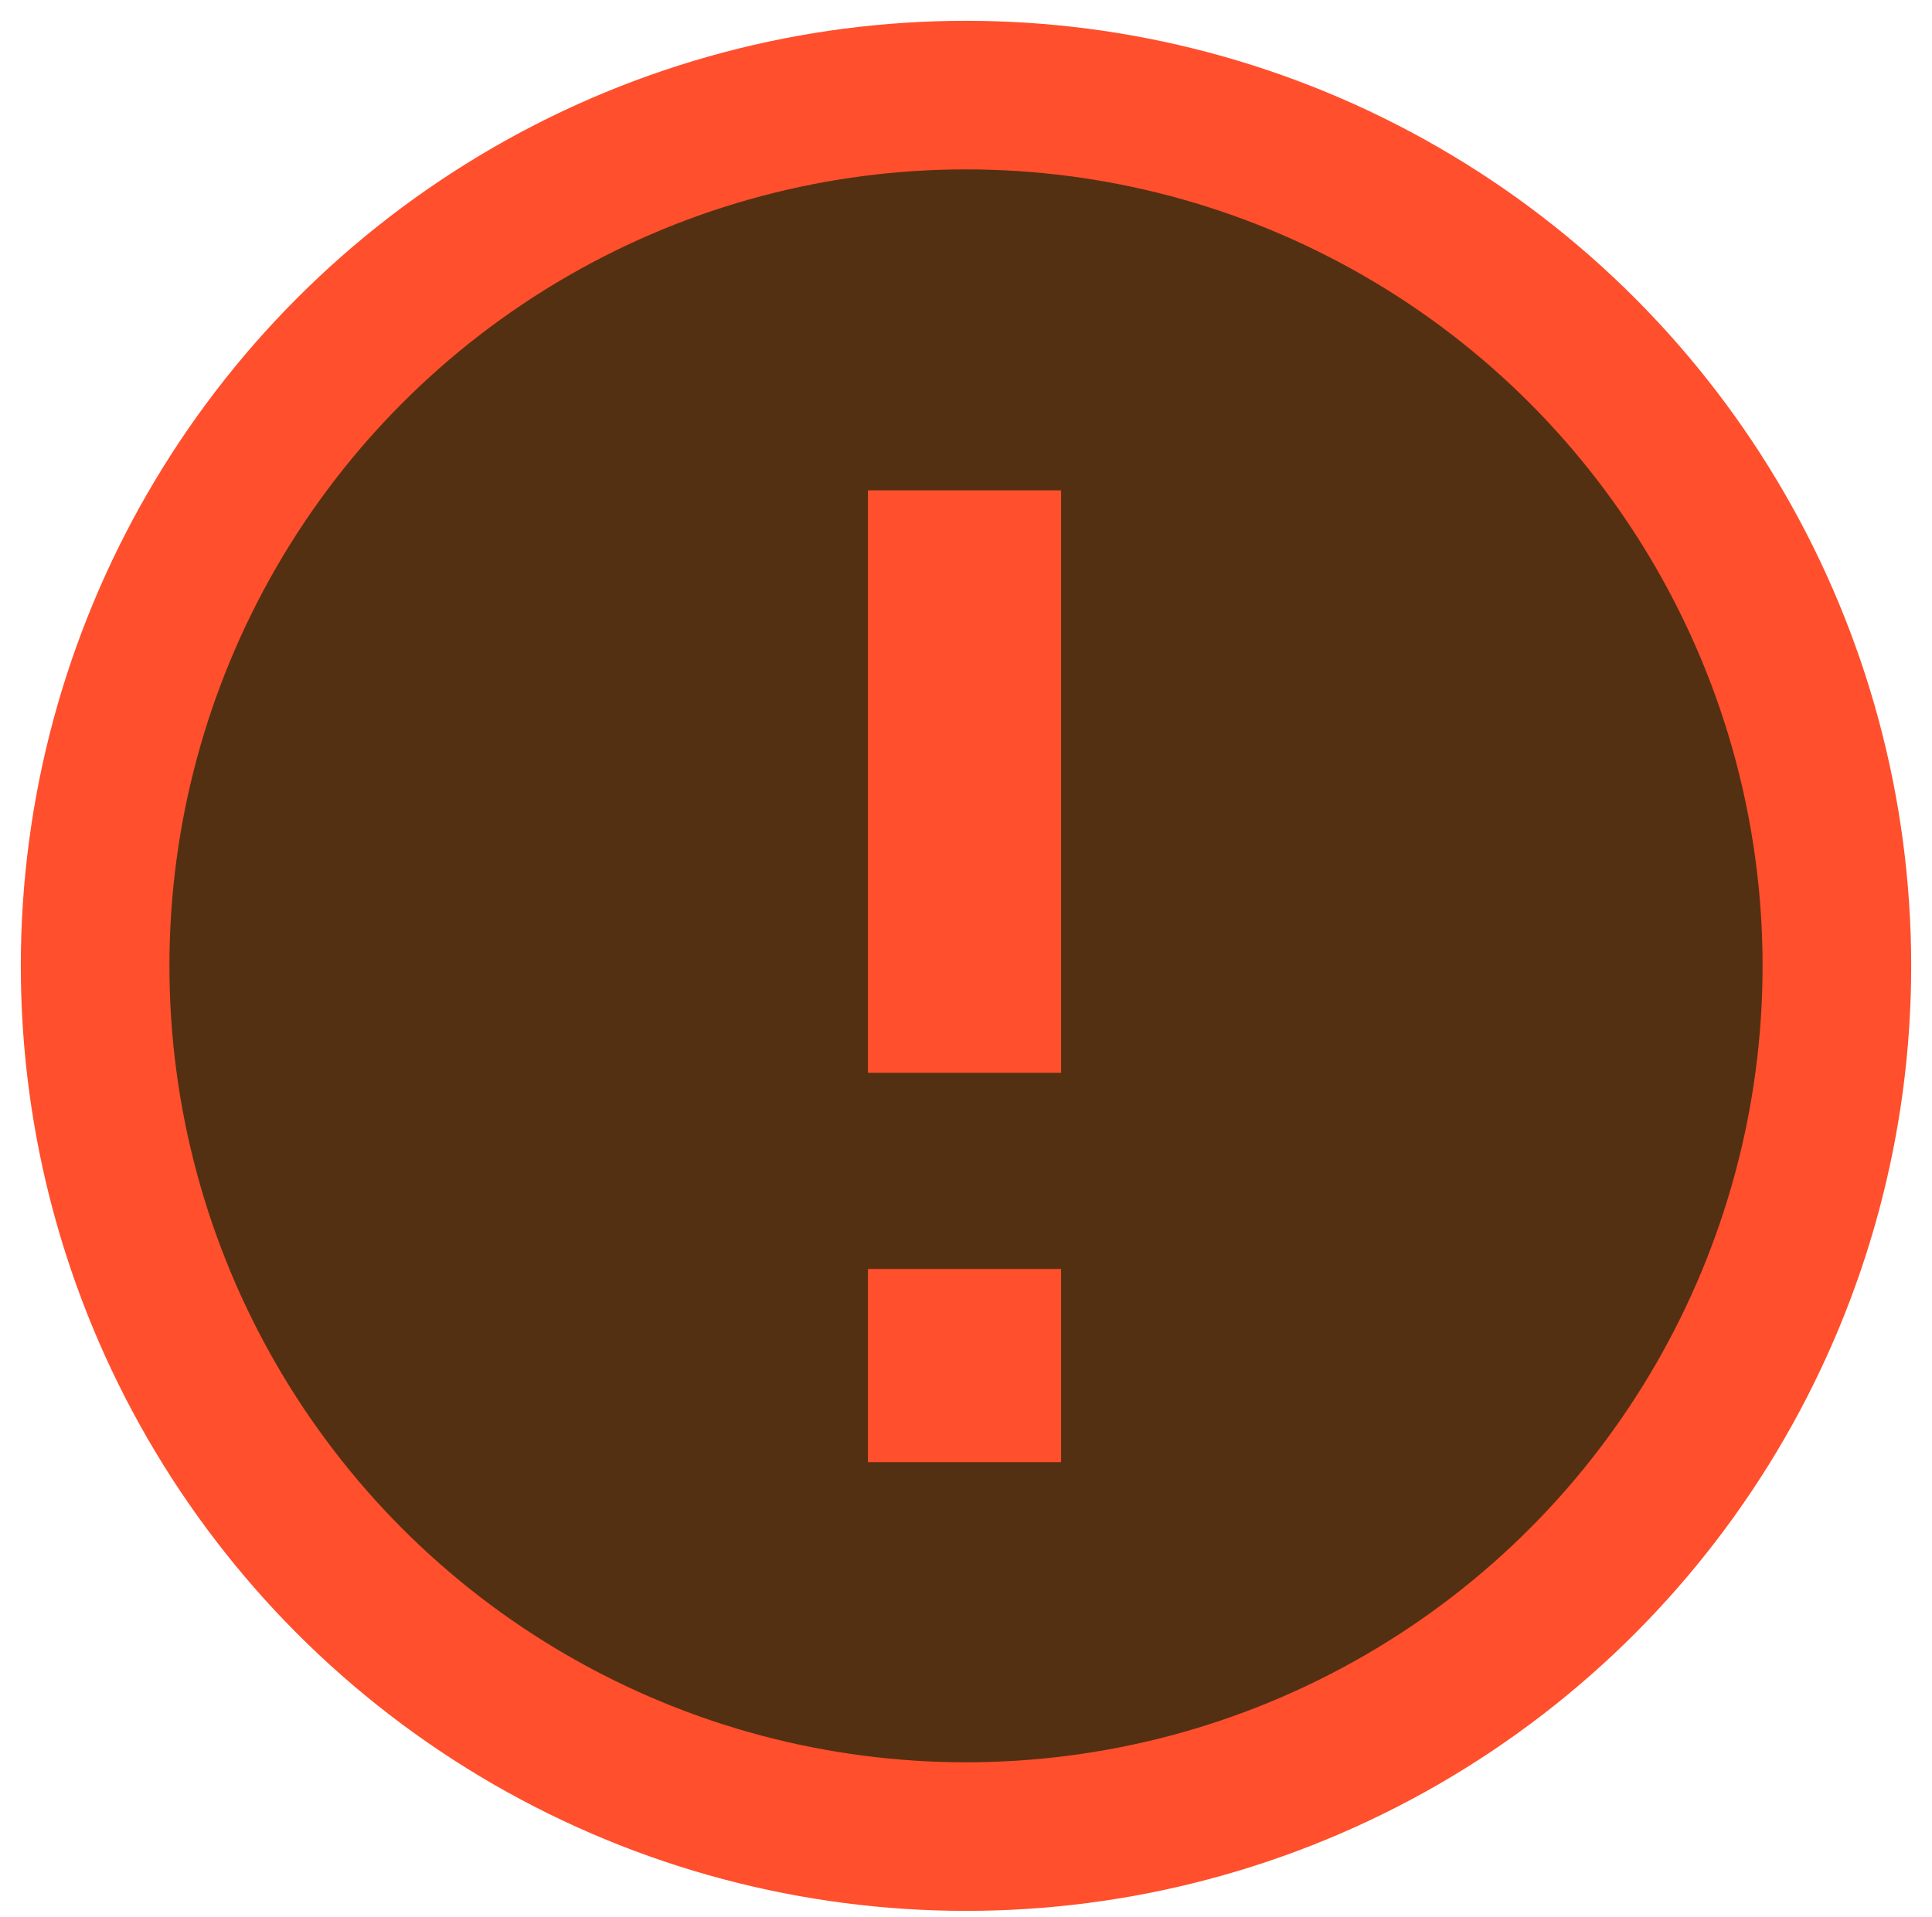
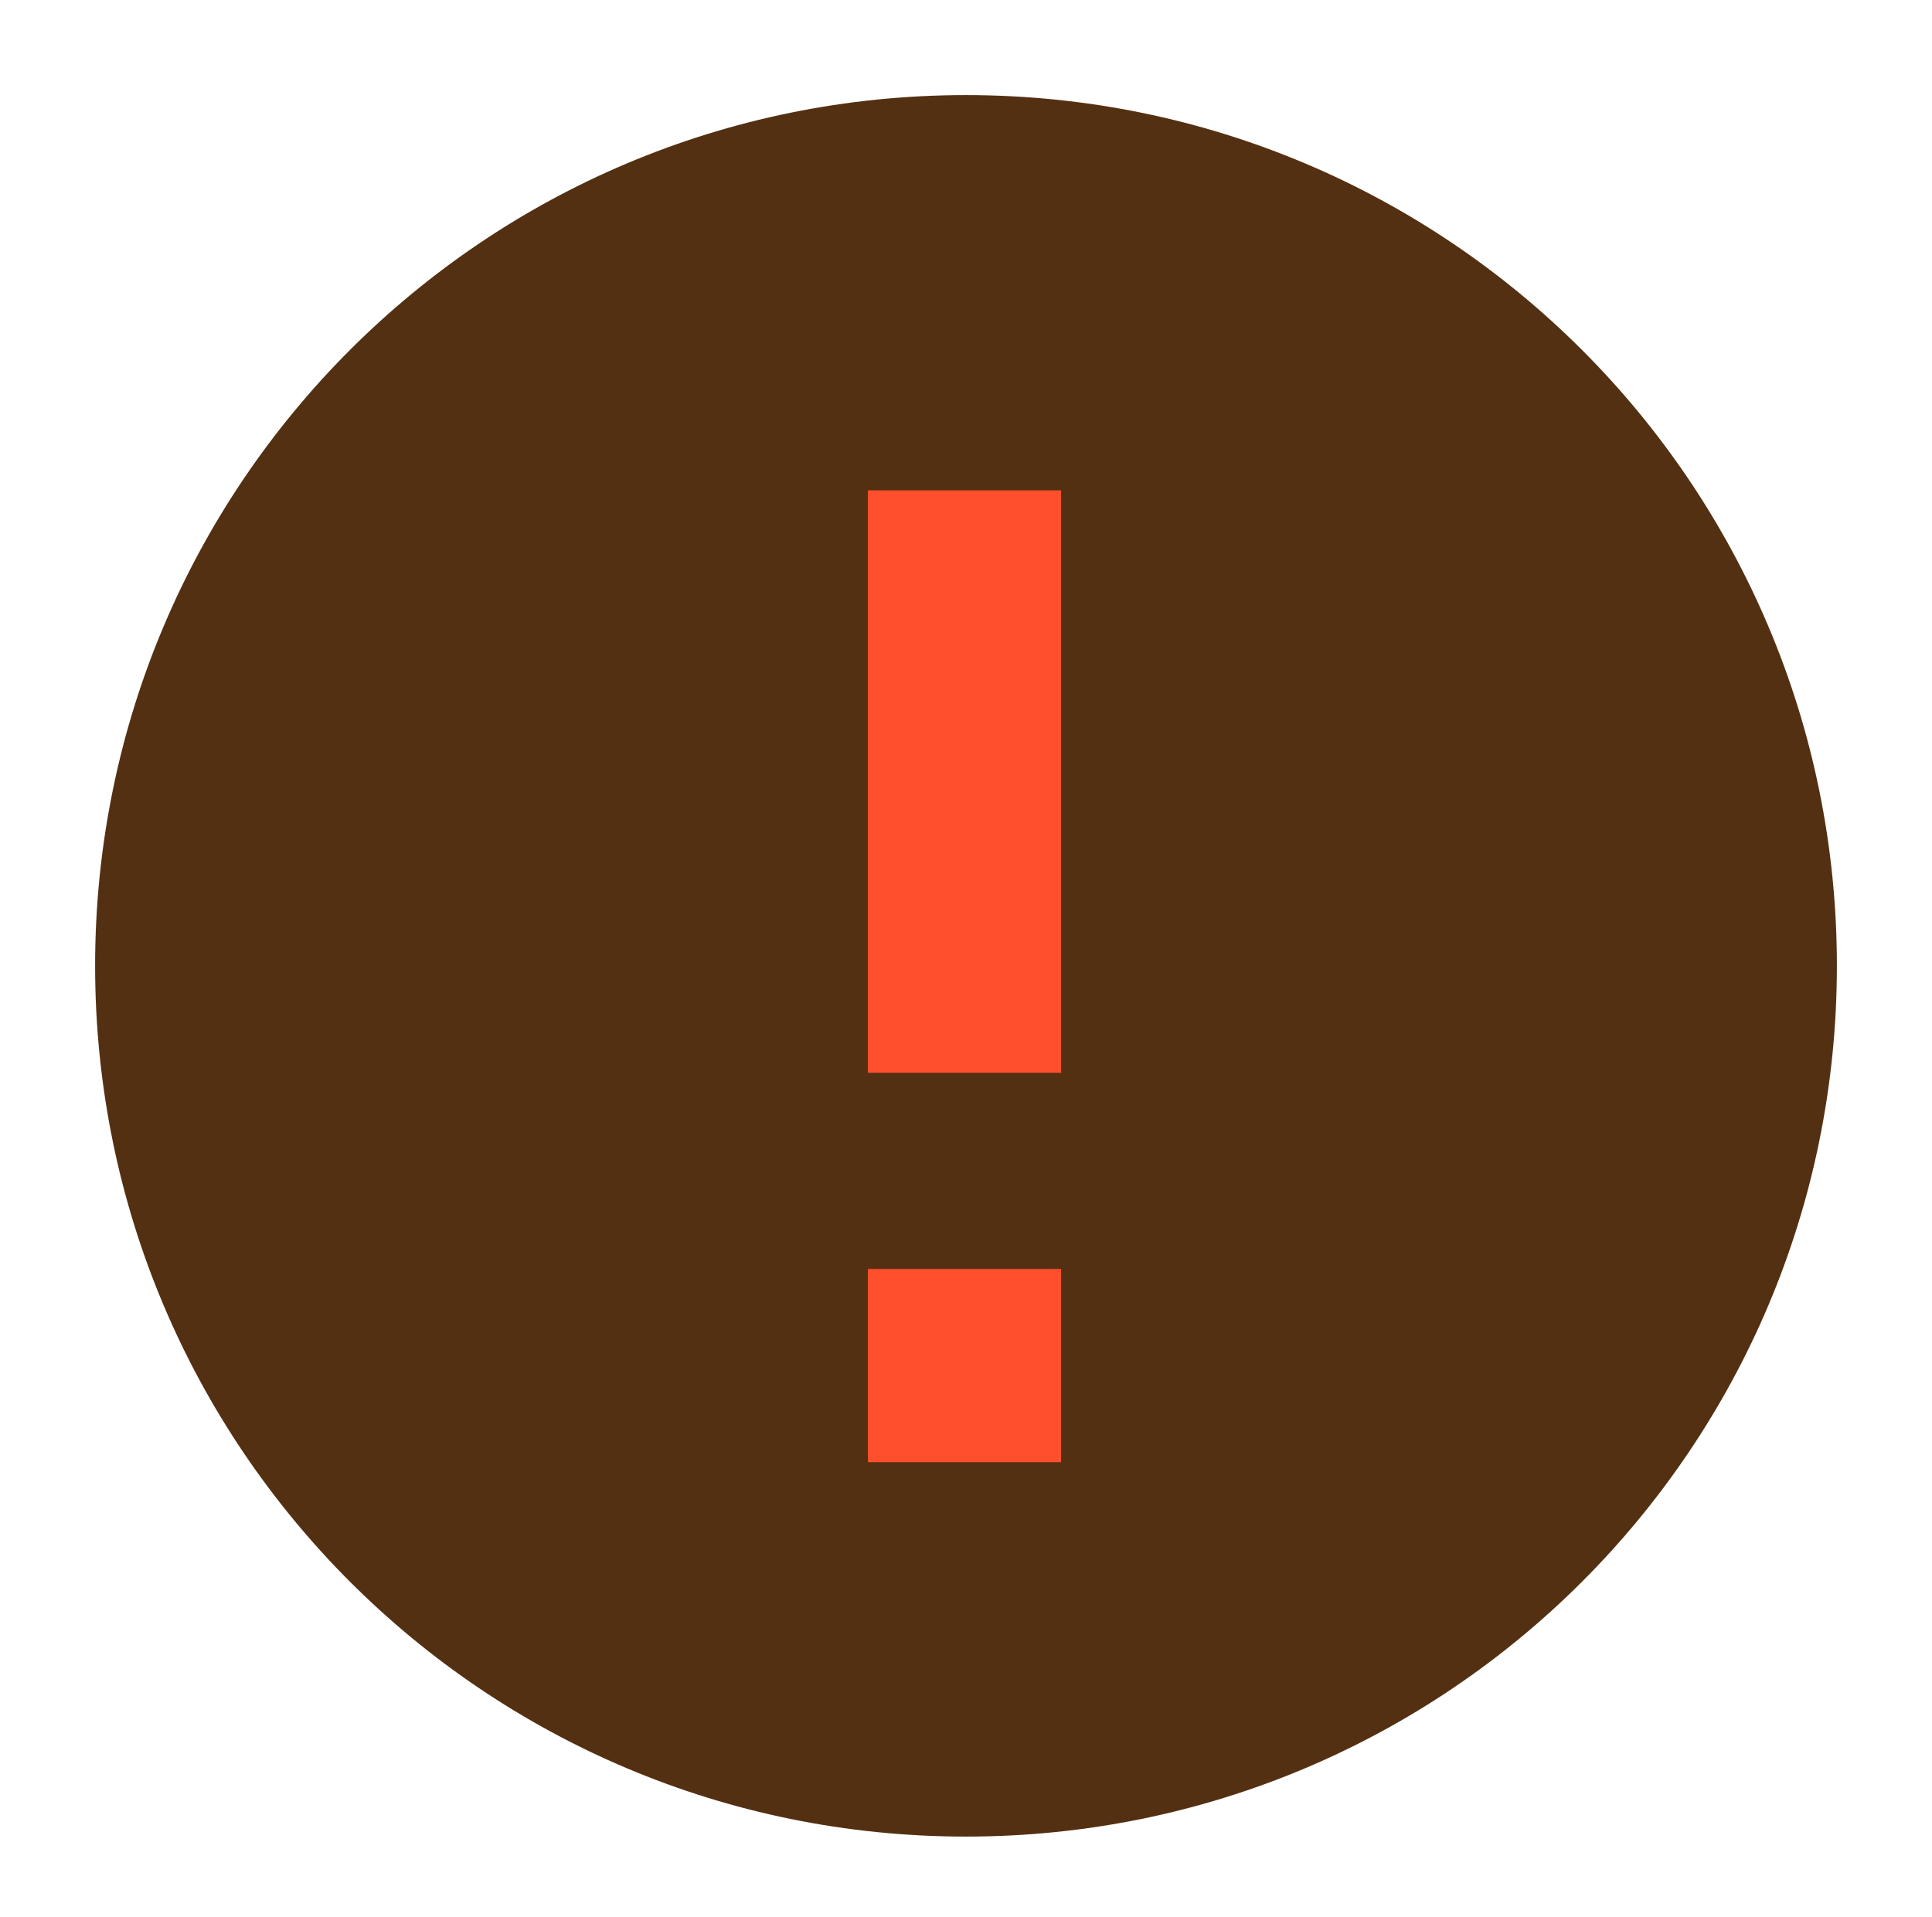
<svg xmlns="http://www.w3.org/2000/svg" version="1.1" id="Calque_1" x="0px" y="0px" viewBox="0 0 65 64.5" style="enable-background:new 0 0 65 64.5;" xml:space="preserve">
  <style type="text/css">
	.st0{fill:#543012;}
	.st1{fill:none;stroke:#FF4F2C;stroke-width:5;}
	.st2{fill:#FF4F2C;}
</style>
  <g>
    <g>
      <path class="st0" d="M32.5,61.8c16.2,0,29.3-13.1,29.3-29.3c0-16.2-13.1-29.3-29.3-29.3S3.2,16.3,3.2,32.5    C3.2,48.7,16.3,61.8,32.5,61.8" />
-       <circle class="st1" cx="32.5" cy="32.5" r="29.3" />
    </g>
    <g>
-       <path class="st2" d="M35.7,49.2h-6.5v-6.5h6.5V49.2z M35.7,36.1h-6.5V16.5h6.5V36.1z" />
+       <path class="st2" d="M35.7,49.2h-6.5v-6.5h6.5z M35.7,36.1h-6.5V16.5h6.5V36.1z" />
    </g>
  </g>
</svg>